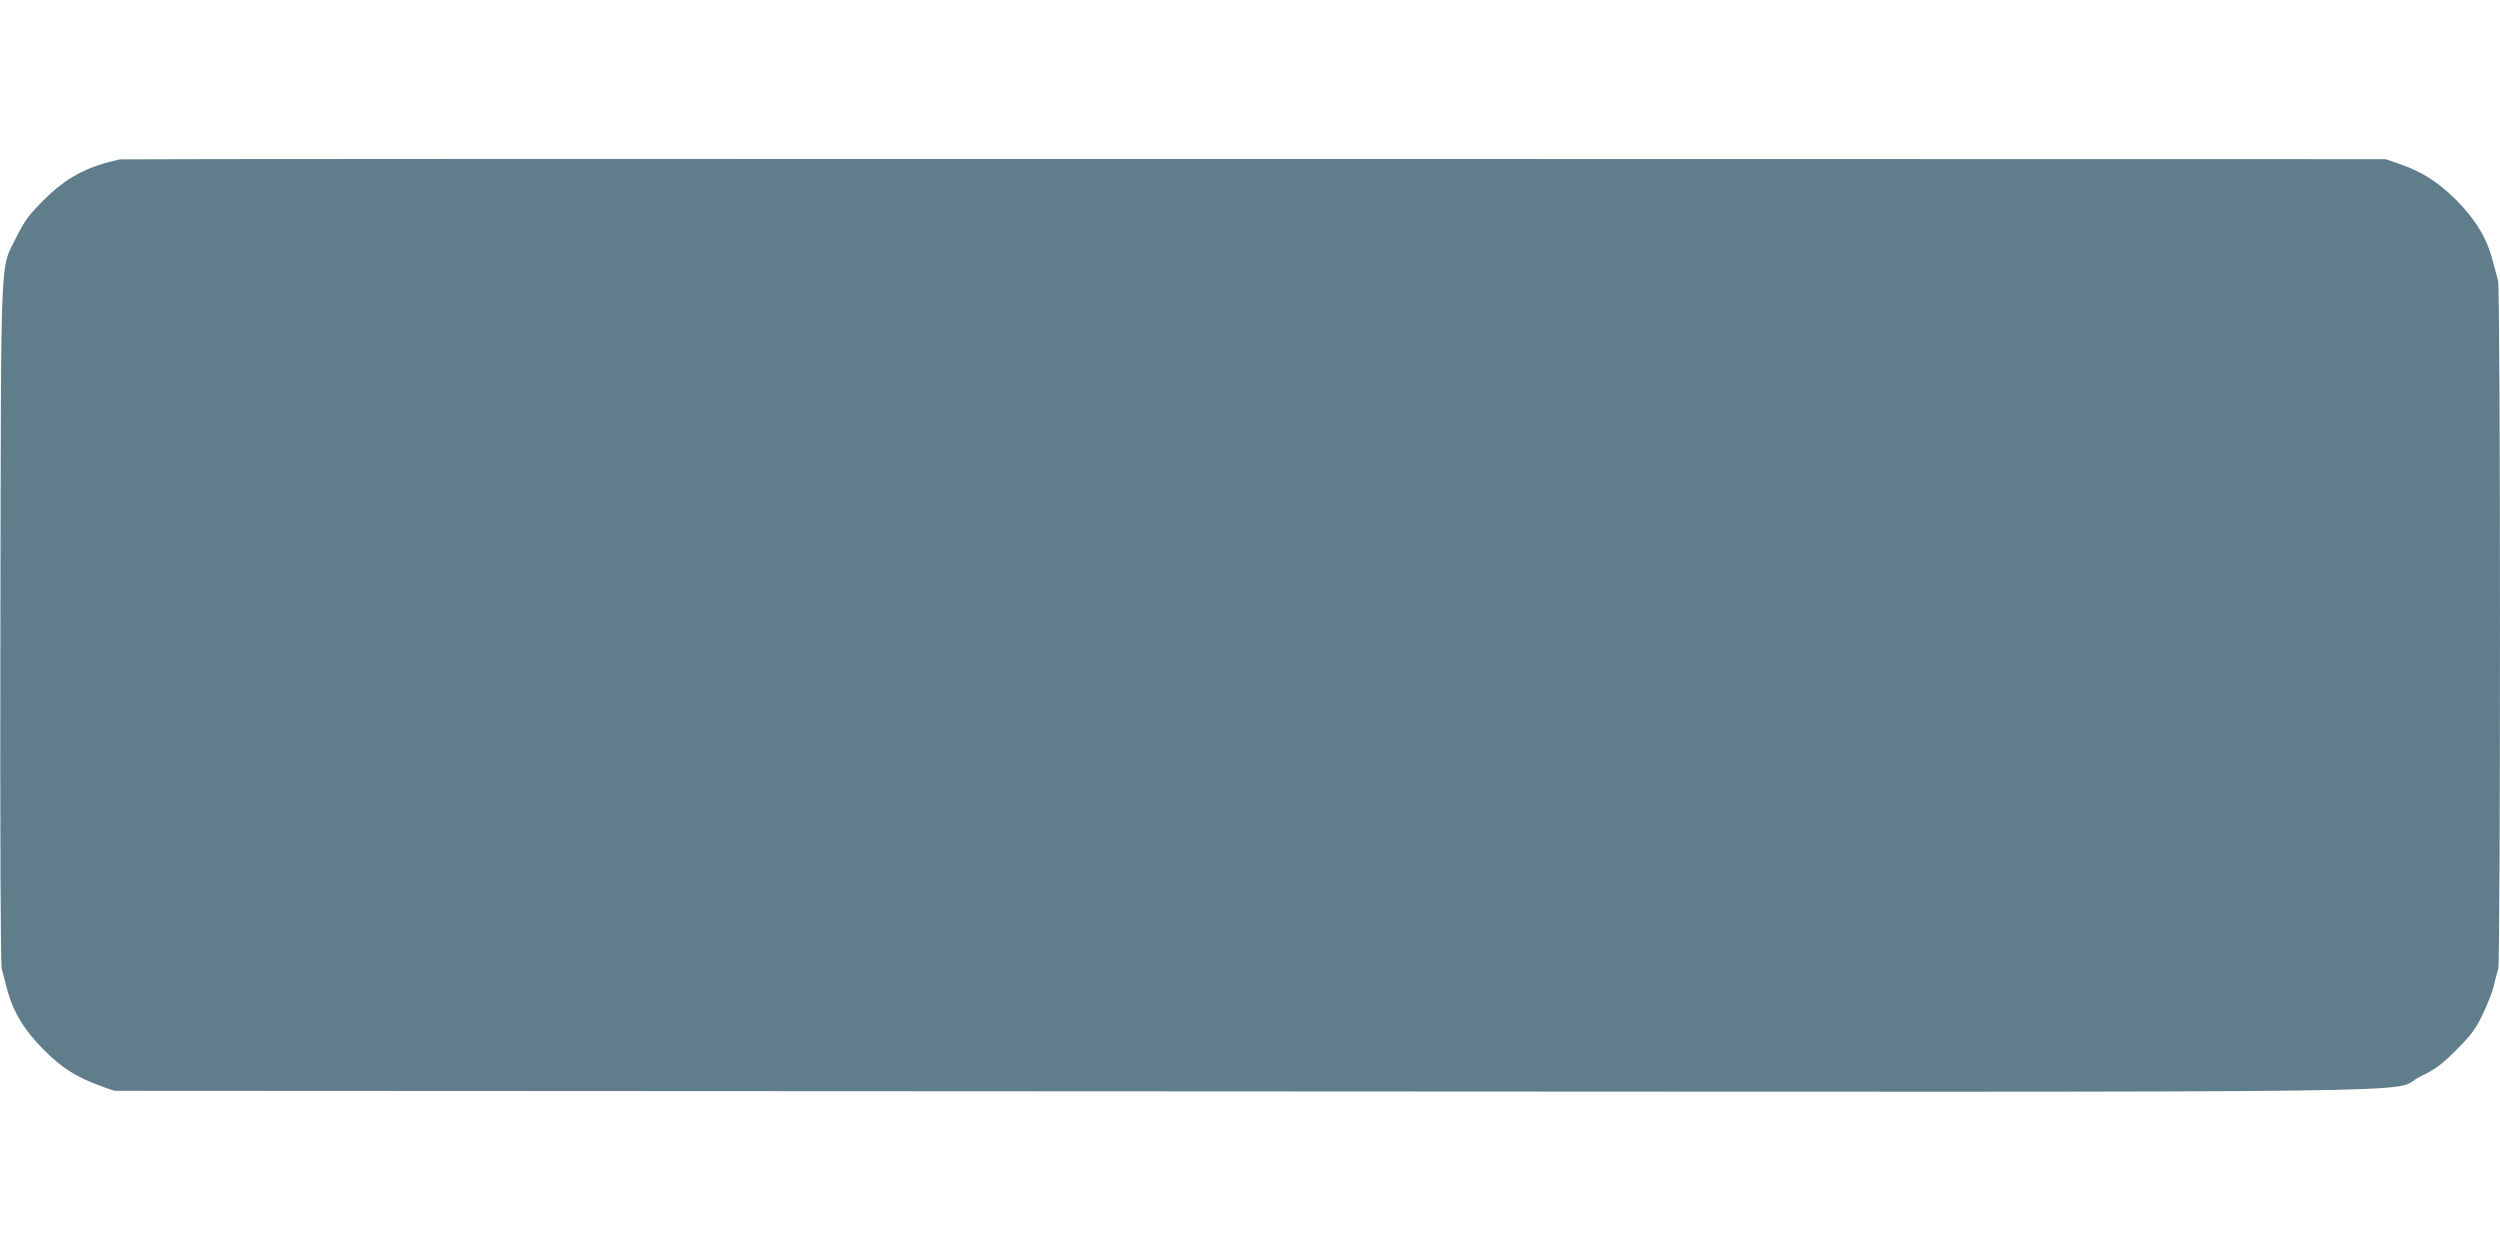
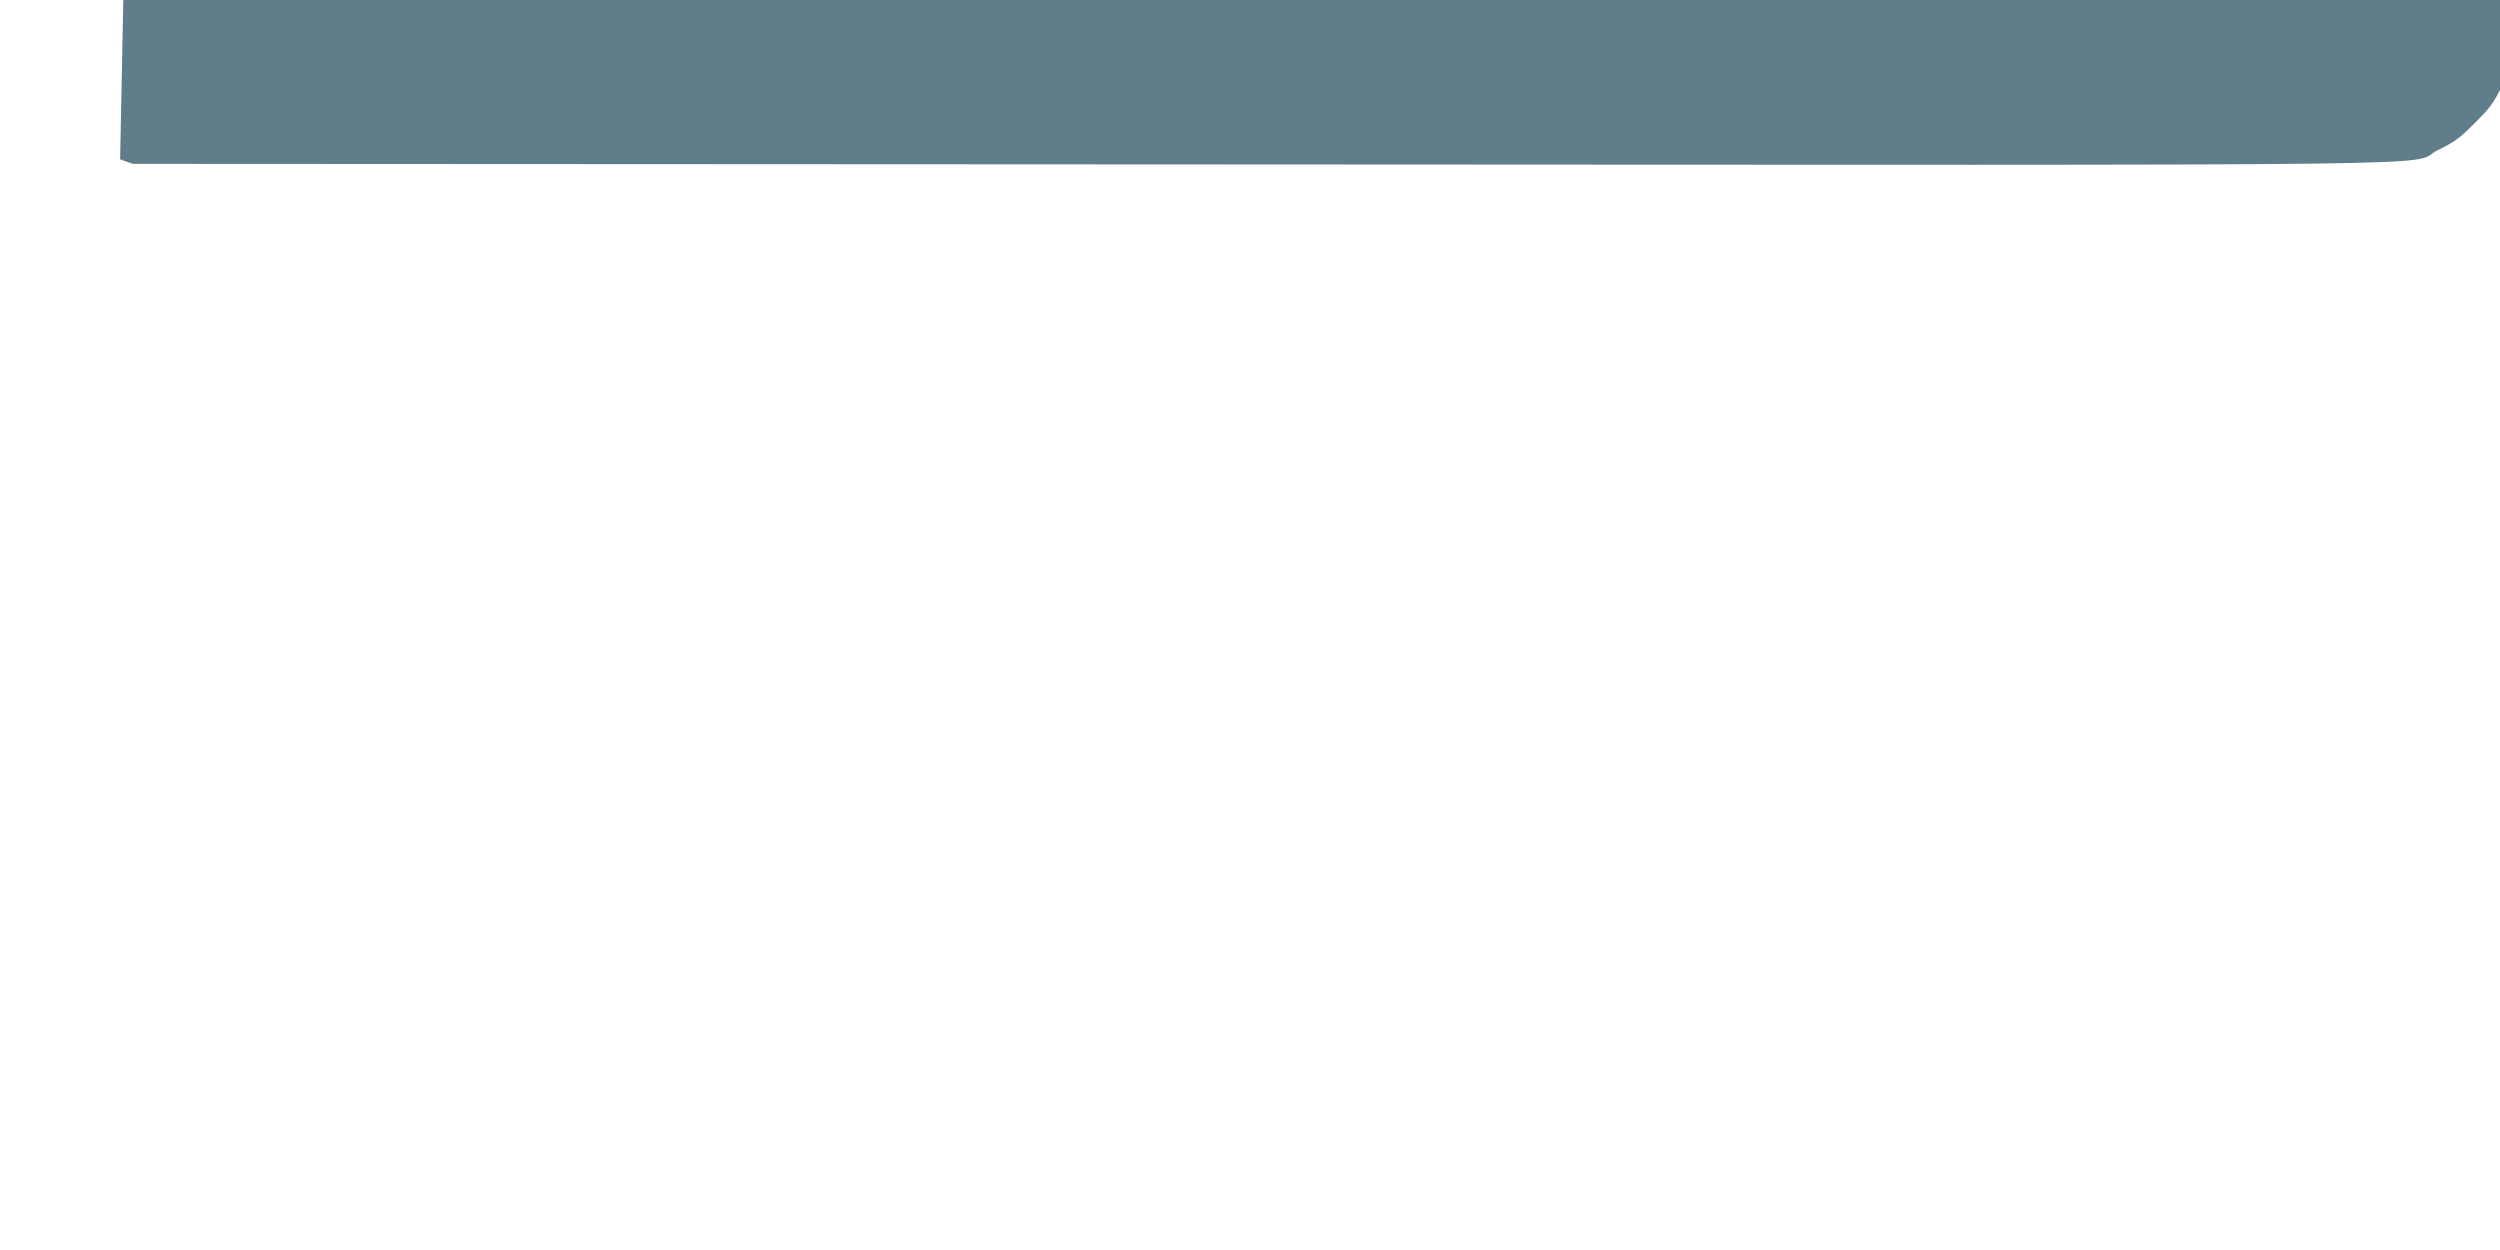
<svg xmlns="http://www.w3.org/2000/svg" version="1.0" width="1280pt" height="640pt" viewBox="0 0 1280 640" preserveAspectRatio="xMidYMid meet">
  <g transform="translate(0,640) scale(0.1,-0.1)" fill="#607d8b" stroke="none">
-     <path d="M615 5584 c-169 -36 -273 -91 -391 -208 -77 -77 -98 -106 -138 -186 -87 -178 -80 -12 -84 -1975 -2 -1110 1 -1753 7 -1775 5 -19 17 -64 26 -100 31 -119 89 -215 189 -315 95 -95 167 -140 296 -187 l65 -23 5775 -3 c6484 -3 5853 -11 6030 75 80 39 108 59 186 137 78 78 98 105 137 186 25 52 51 120 57 150 7 30 16 65 21 78 12 32 12 3487 -1 3526 -5 17 -16 60 -26 96 -29 117 -88 215 -188 316 -96 95 -175 145 -300 188 l-61 21 -5790 1 c-3185 1 -5799 0 -5810 -2z" />
+     <path d="M615 5584 l65 -23 5775 -3 c6484 -3 5853 -11 6030 75 80 39 108 59 186 137 78 78 98 105 137 186 25 52 51 120 57 150 7 30 16 65 21 78 12 32 12 3487 -1 3526 -5 17 -16 60 -26 96 -29 117 -88 215 -188 316 -96 95 -175 145 -300 188 l-61 21 -5790 1 c-3185 1 -5799 0 -5810 -2z" />
  </g>
</svg>